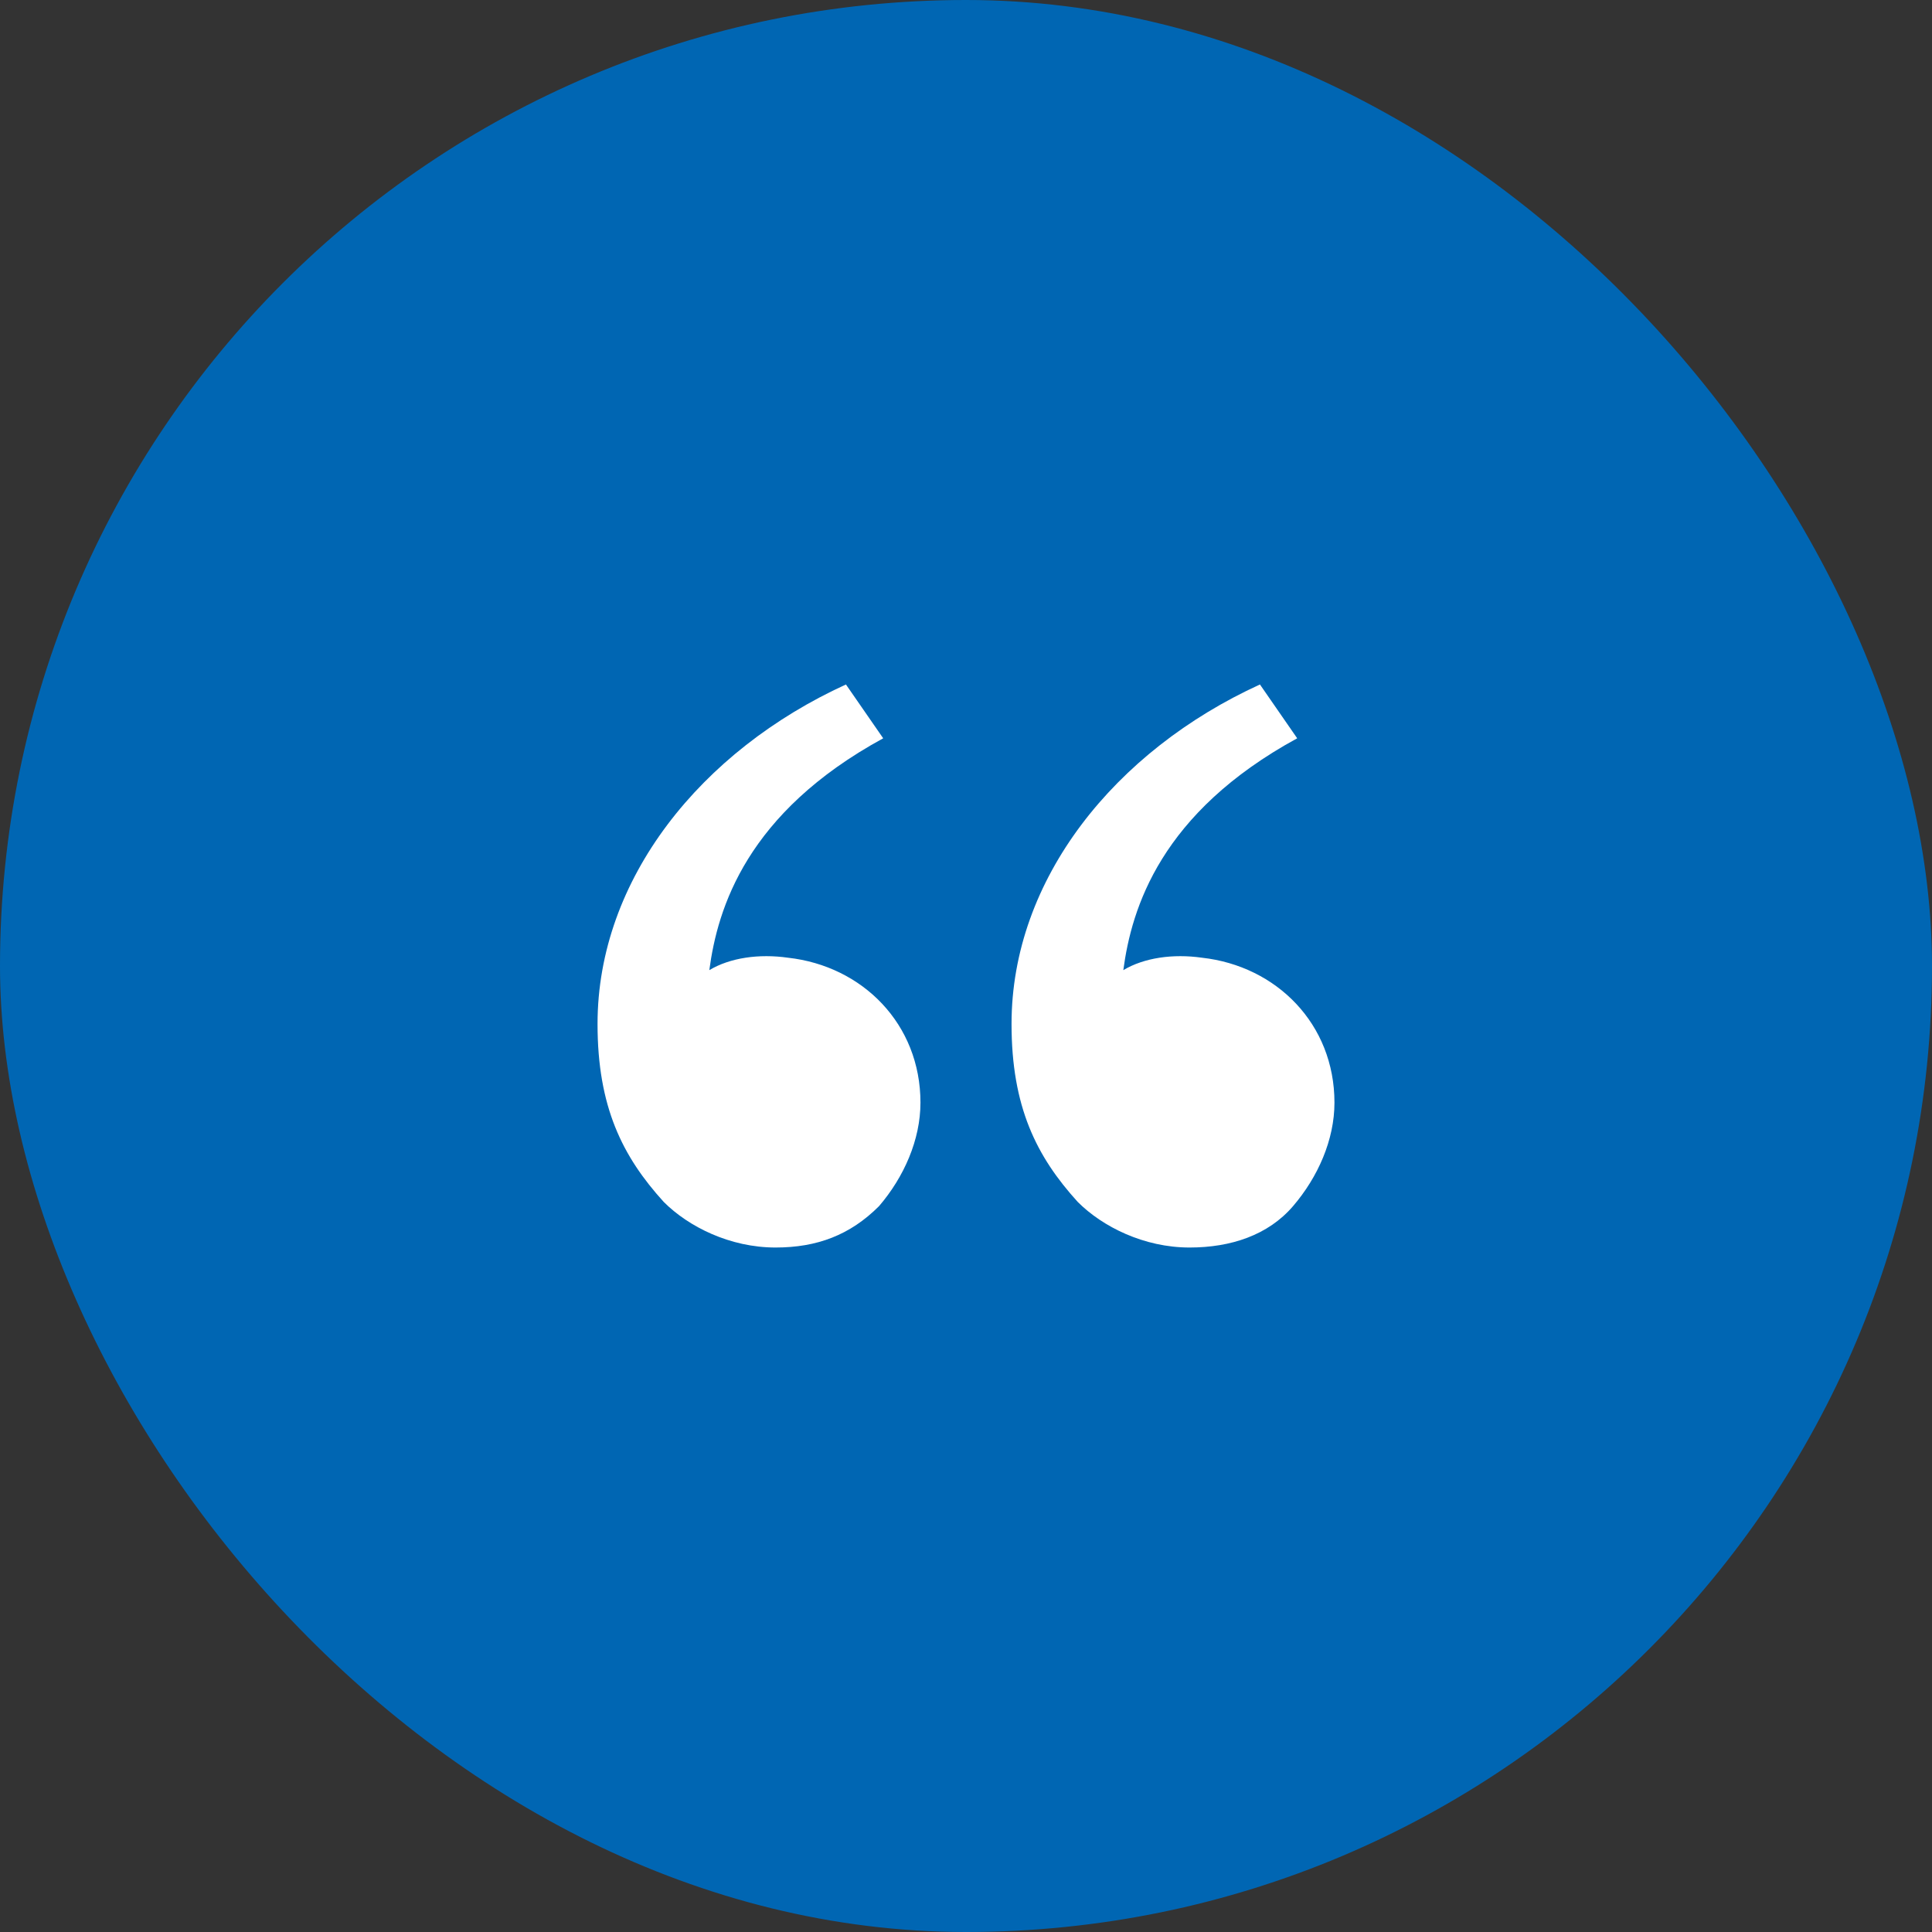
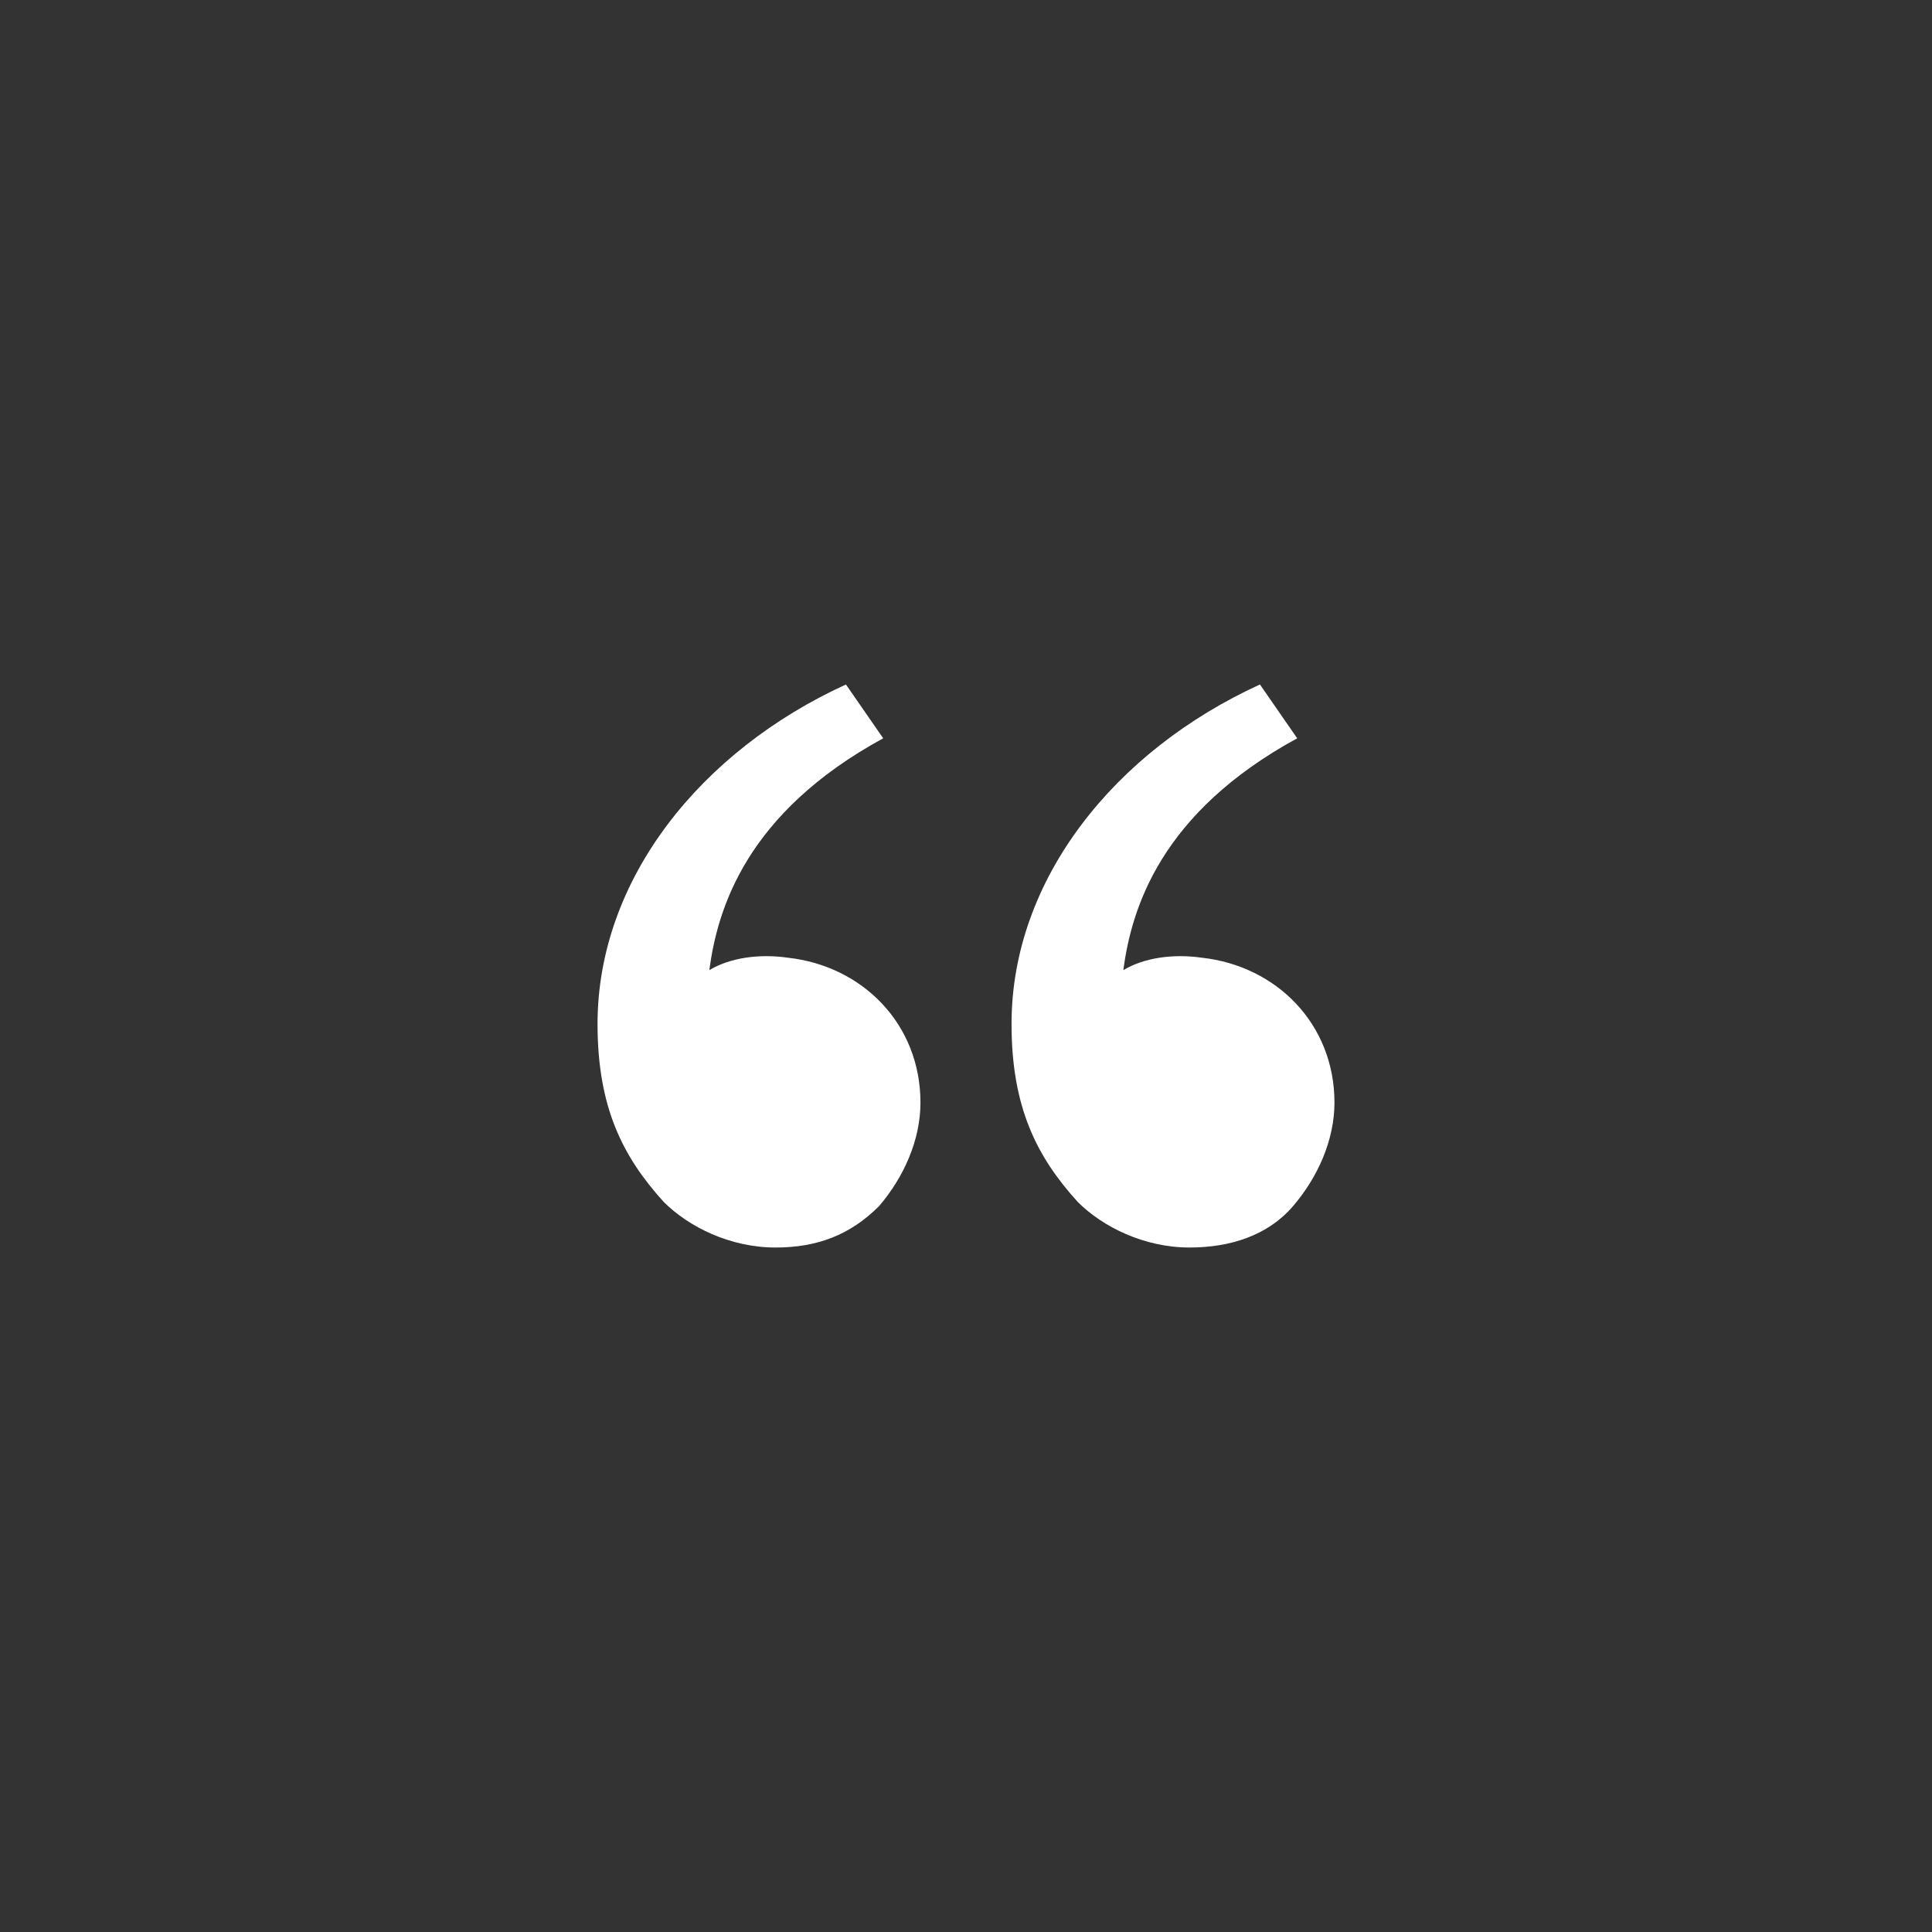
<svg xmlns="http://www.w3.org/2000/svg" width="70" height="70" viewBox="0 0 70 70" fill="none">
  <rect x="0" y="0" width="70" height="70" fill="#333333" stroke="none" />
-   <rect width="70" height="70" rx="35" fill="#0066B3" />
  <path d="M24.05 43.55C22.55 41.9 21.65 40.1 21.65 37.1C21.65 31.85 25.4 27.2 30.65 24.8L32 26.75C27.05 29.45 26 32.9 25.7 35.15C26.45 34.7 27.5 34.55 28.55 34.7C31.25 35 33.35 37.1 33.35 39.95C33.35 41.3 32.75 42.65 31.85 43.7C30.8 44.75 29.6 45.2 28.1 45.2C26.45 45.2 24.95 44.45 24.05 43.55ZM39.05 43.55C37.55 41.9 36.65 40.1 36.65 37.1C36.65 31.85 40.4 27.2 45.65 24.8L47 26.75C42.05 29.45 41 32.9 40.7 35.15C41.45 34.7 42.5 34.55 43.55 34.7C46.25 35 48.35 37.1 48.35 39.95C48.35 41.3 47.75 42.65 46.85 43.7C45.95 44.75 44.6 45.2 43.1 45.2C41.45 45.2 39.95 44.45 39.05 43.55Z" fill="white" />
</svg>